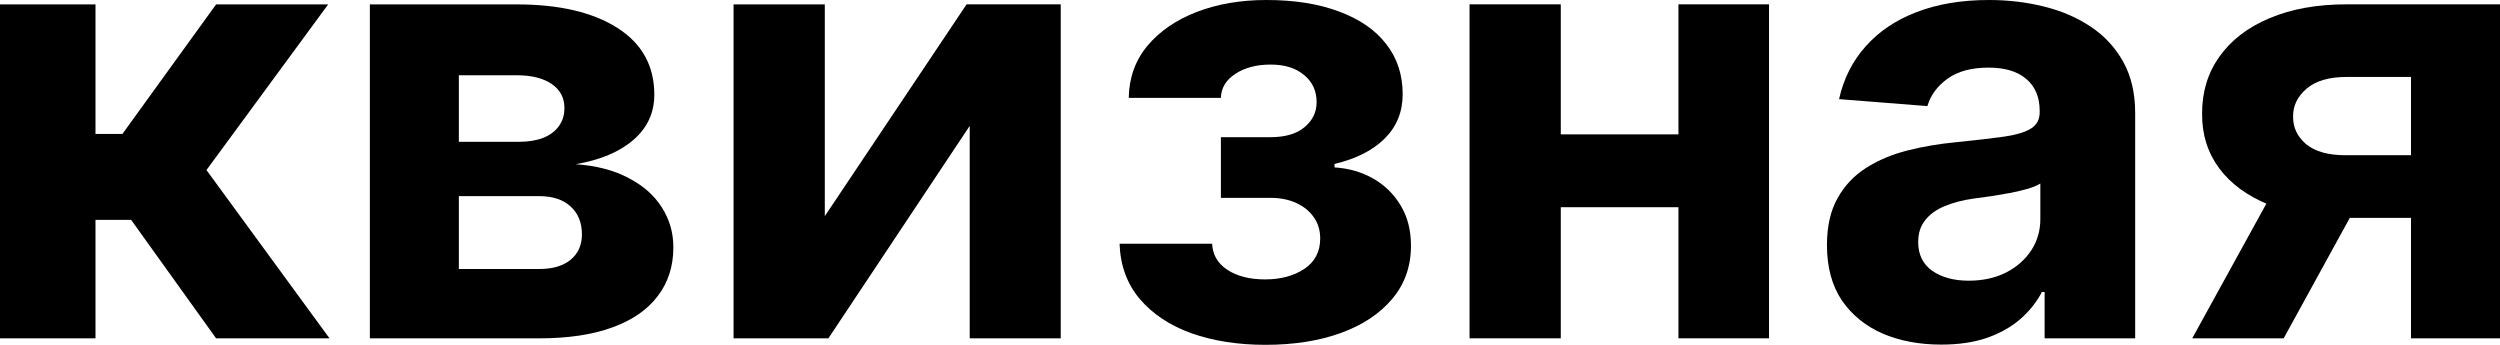
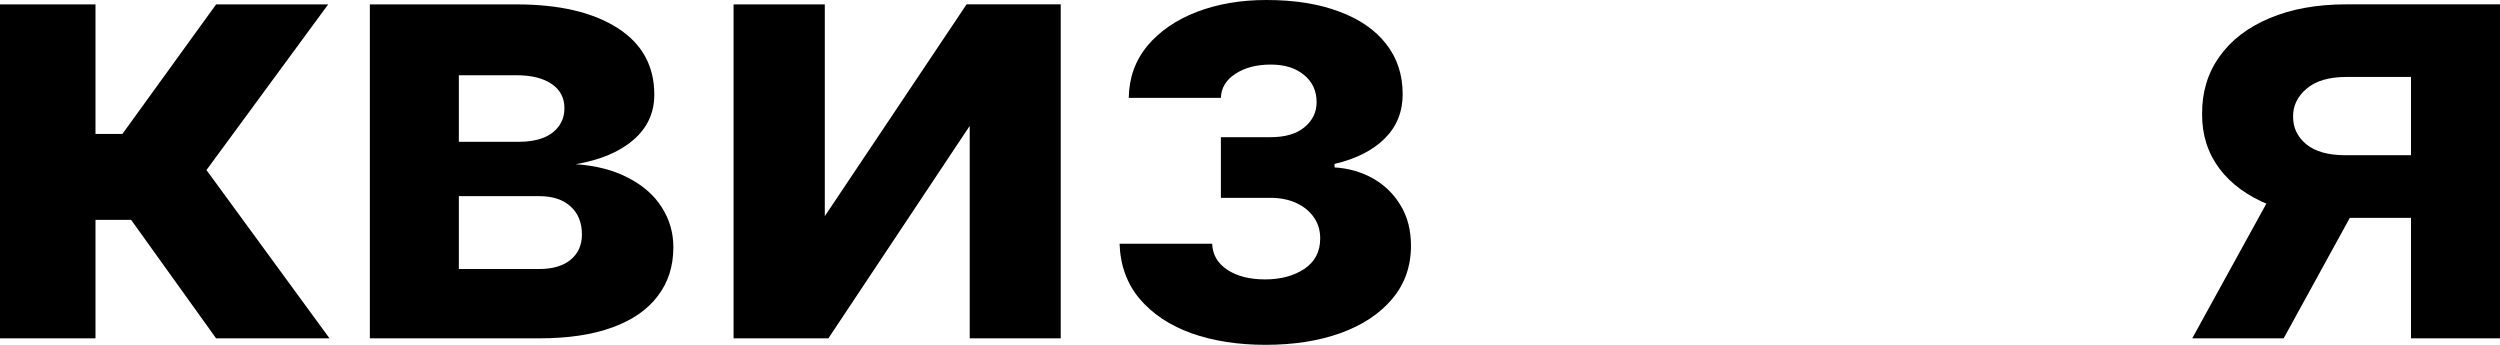
<svg xmlns="http://www.w3.org/2000/svg" width="87" height="12" viewBox="0 0 87 12" fill="none">
  <path d="M0 11.774V0.153H3.323V4.662H4.259L7.52 0.153H11.42L7.185 5.918L11.467 11.774H7.52L4.563 7.651H3.323V11.774H0Z" fill="black" />
  <path d="M12.871 11.774V0.153H17.981C19.458 0.153 20.625 0.425 21.483 0.97C22.341 1.515 22.77 2.289 22.77 3.293C22.77 3.923 22.529 4.448 22.045 4.866C21.561 5.285 20.89 5.568 20.032 5.714C20.75 5.764 21.361 5.923 21.866 6.191C22.375 6.453 22.763 6.793 23.028 7.212C23.298 7.631 23.433 8.095 23.433 8.604C23.433 9.265 23.252 9.832 22.887 10.306C22.529 10.781 22.001 11.144 21.304 11.396C20.612 11.648 19.767 11.774 18.769 11.774H12.871ZM15.968 9.361H18.769C19.232 9.361 19.593 9.255 19.853 9.043C20.118 8.826 20.251 8.531 20.251 8.158C20.251 7.744 20.118 7.419 19.853 7.182C19.593 6.945 19.232 6.826 18.769 6.826H15.968V9.361ZM15.968 4.935H18.051C18.384 4.935 18.667 4.889 18.901 4.798C19.14 4.703 19.323 4.566 19.447 4.39C19.577 4.213 19.642 4.004 19.642 3.762C19.642 3.404 19.494 3.124 19.198 2.922C18.901 2.72 18.496 2.619 17.981 2.619H15.968V4.935Z" fill="black" />
  <path d="M28.703 7.522L33.637 0.151H36.913V11.773H33.746V4.381L28.828 11.774H25.528V0.153H28.703V7.522Z" fill="black" />
  <path d="M38.961 8.482H42.183C42.198 8.865 42.375 9.168 42.713 9.39C43.051 9.612 43.488 9.723 44.024 9.723C44.565 9.723 45.02 9.602 45.389 9.359C45.758 9.112 45.943 8.759 45.943 8.3C45.943 8.018 45.87 7.773 45.724 7.566C45.579 7.354 45.376 7.188 45.116 7.067C44.856 6.946 44.554 6.885 44.211 6.885H42.487V4.774H44.211C44.726 4.774 45.121 4.658 45.397 4.426C45.677 4.194 45.818 3.904 45.818 3.556C45.818 3.163 45.672 2.847 45.381 2.61C45.095 2.368 44.708 2.247 44.219 2.247C43.725 2.247 43.314 2.356 42.986 2.573C42.664 2.784 42.497 3.062 42.487 3.405H39.281C39.291 2.709 39.507 2.106 39.928 1.596C40.355 1.087 40.927 0.694 41.644 0.416C42.367 0.139 43.176 0 44.07 0C45.048 0 45.891 0.134 46.598 0.401C47.31 0.663 47.856 1.039 48.236 1.528C48.621 2.018 48.813 2.6 48.813 3.276C48.813 3.892 48.605 4.406 48.189 4.82C47.773 5.233 47.191 5.528 46.442 5.705V5.826C46.936 5.856 47.383 5.985 47.784 6.212C48.184 6.439 48.504 6.752 48.743 7.15C48.982 7.544 49.102 8.01 49.102 8.55C49.102 9.271 48.883 9.889 48.447 10.403C48.015 10.918 47.417 11.314 46.653 11.591C45.893 11.864 45.022 12 44.039 12C43.082 12 42.224 11.866 41.465 11.599C40.711 11.327 40.11 10.928 39.663 10.403C39.221 9.879 38.987 9.238 38.961 8.482Z" fill="black" />
-   <path d="M59.479 4.676V7.211H53.223V4.676H59.479ZM54.315 0.151V11.773H51.14V0.151H54.315ZM61.562 0.151V11.773H58.41V0.151H61.562Z" fill="black" />
-   <path d="M67.557 11.992C66.792 11.992 66.111 11.864 65.513 11.607C64.915 11.344 64.442 10.958 64.093 10.449C63.75 9.934 63.578 9.294 63.578 8.527C63.578 7.881 63.7 7.339 63.945 6.9C64.189 6.462 64.522 6.108 64.943 5.841C65.365 5.574 65.843 5.372 66.379 5.236C66.919 5.1 67.486 5.004 68.079 4.948C68.776 4.878 69.338 4.812 69.764 4.752C70.191 4.686 70.5 4.59 70.692 4.464C70.885 4.338 70.981 4.151 70.981 3.904V3.859C70.981 3.38 70.825 3.009 70.513 2.747C70.206 2.484 69.769 2.353 69.203 2.353C68.605 2.353 68.129 2.482 67.775 2.739C67.421 2.991 67.187 3.309 67.073 3.692L63.999 3.45C64.156 2.744 64.462 2.134 64.92 1.619C65.378 1.1 65.968 0.701 66.691 0.424C67.419 0.141 68.261 0 69.218 0C69.884 0 70.521 0.076 71.129 0.227C71.743 0.378 72.286 0.613 72.76 0.931C73.238 1.248 73.615 1.657 73.891 2.156C74.166 2.651 74.304 3.243 74.304 3.934V11.773H71.153V10.161H71.059C70.867 10.525 70.609 10.845 70.287 11.122C69.964 11.395 69.577 11.609 69.124 11.765C68.672 11.917 68.149 11.992 67.557 11.992ZM68.508 9.768C68.997 9.768 69.429 9.675 69.803 9.488C70.178 9.296 70.472 9.039 70.685 8.716C70.898 8.393 71.004 8.028 71.004 7.619V6.386C70.9 6.451 70.757 6.512 70.576 6.567C70.399 6.618 70.198 6.666 69.975 6.711C69.751 6.752 69.528 6.789 69.304 6.825C69.08 6.855 68.877 6.883 68.695 6.908C68.305 6.963 67.965 7.052 67.674 7.173C67.382 7.294 67.156 7.458 66.995 7.665C66.834 7.866 66.753 8.119 66.753 8.421C66.753 8.86 66.917 9.195 67.245 9.427C67.577 9.654 67.999 9.768 68.508 9.768Z" fill="black" />
  <path d="M83.903 11.773V2.678H81.656C81.048 2.678 80.585 2.815 80.268 3.087C79.951 3.359 79.795 3.682 79.8 4.055C79.795 4.434 79.945 4.754 80.252 5.016C80.564 5.274 81.022 5.402 81.625 5.402H85.011V7.581H81.625C80.601 7.581 79.714 7.43 78.965 7.127C78.216 6.825 77.639 6.404 77.233 5.864C76.828 5.319 76.628 4.686 76.633 3.965C76.628 3.208 76.828 2.545 77.233 1.975C77.639 1.4 78.219 0.953 78.973 0.636C79.732 0.313 80.627 0.151 81.656 0.151H87V11.773H83.903ZM76.29 11.773L79.621 5.72H82.795L79.472 11.773H76.29Z" fill="black" />
</svg>